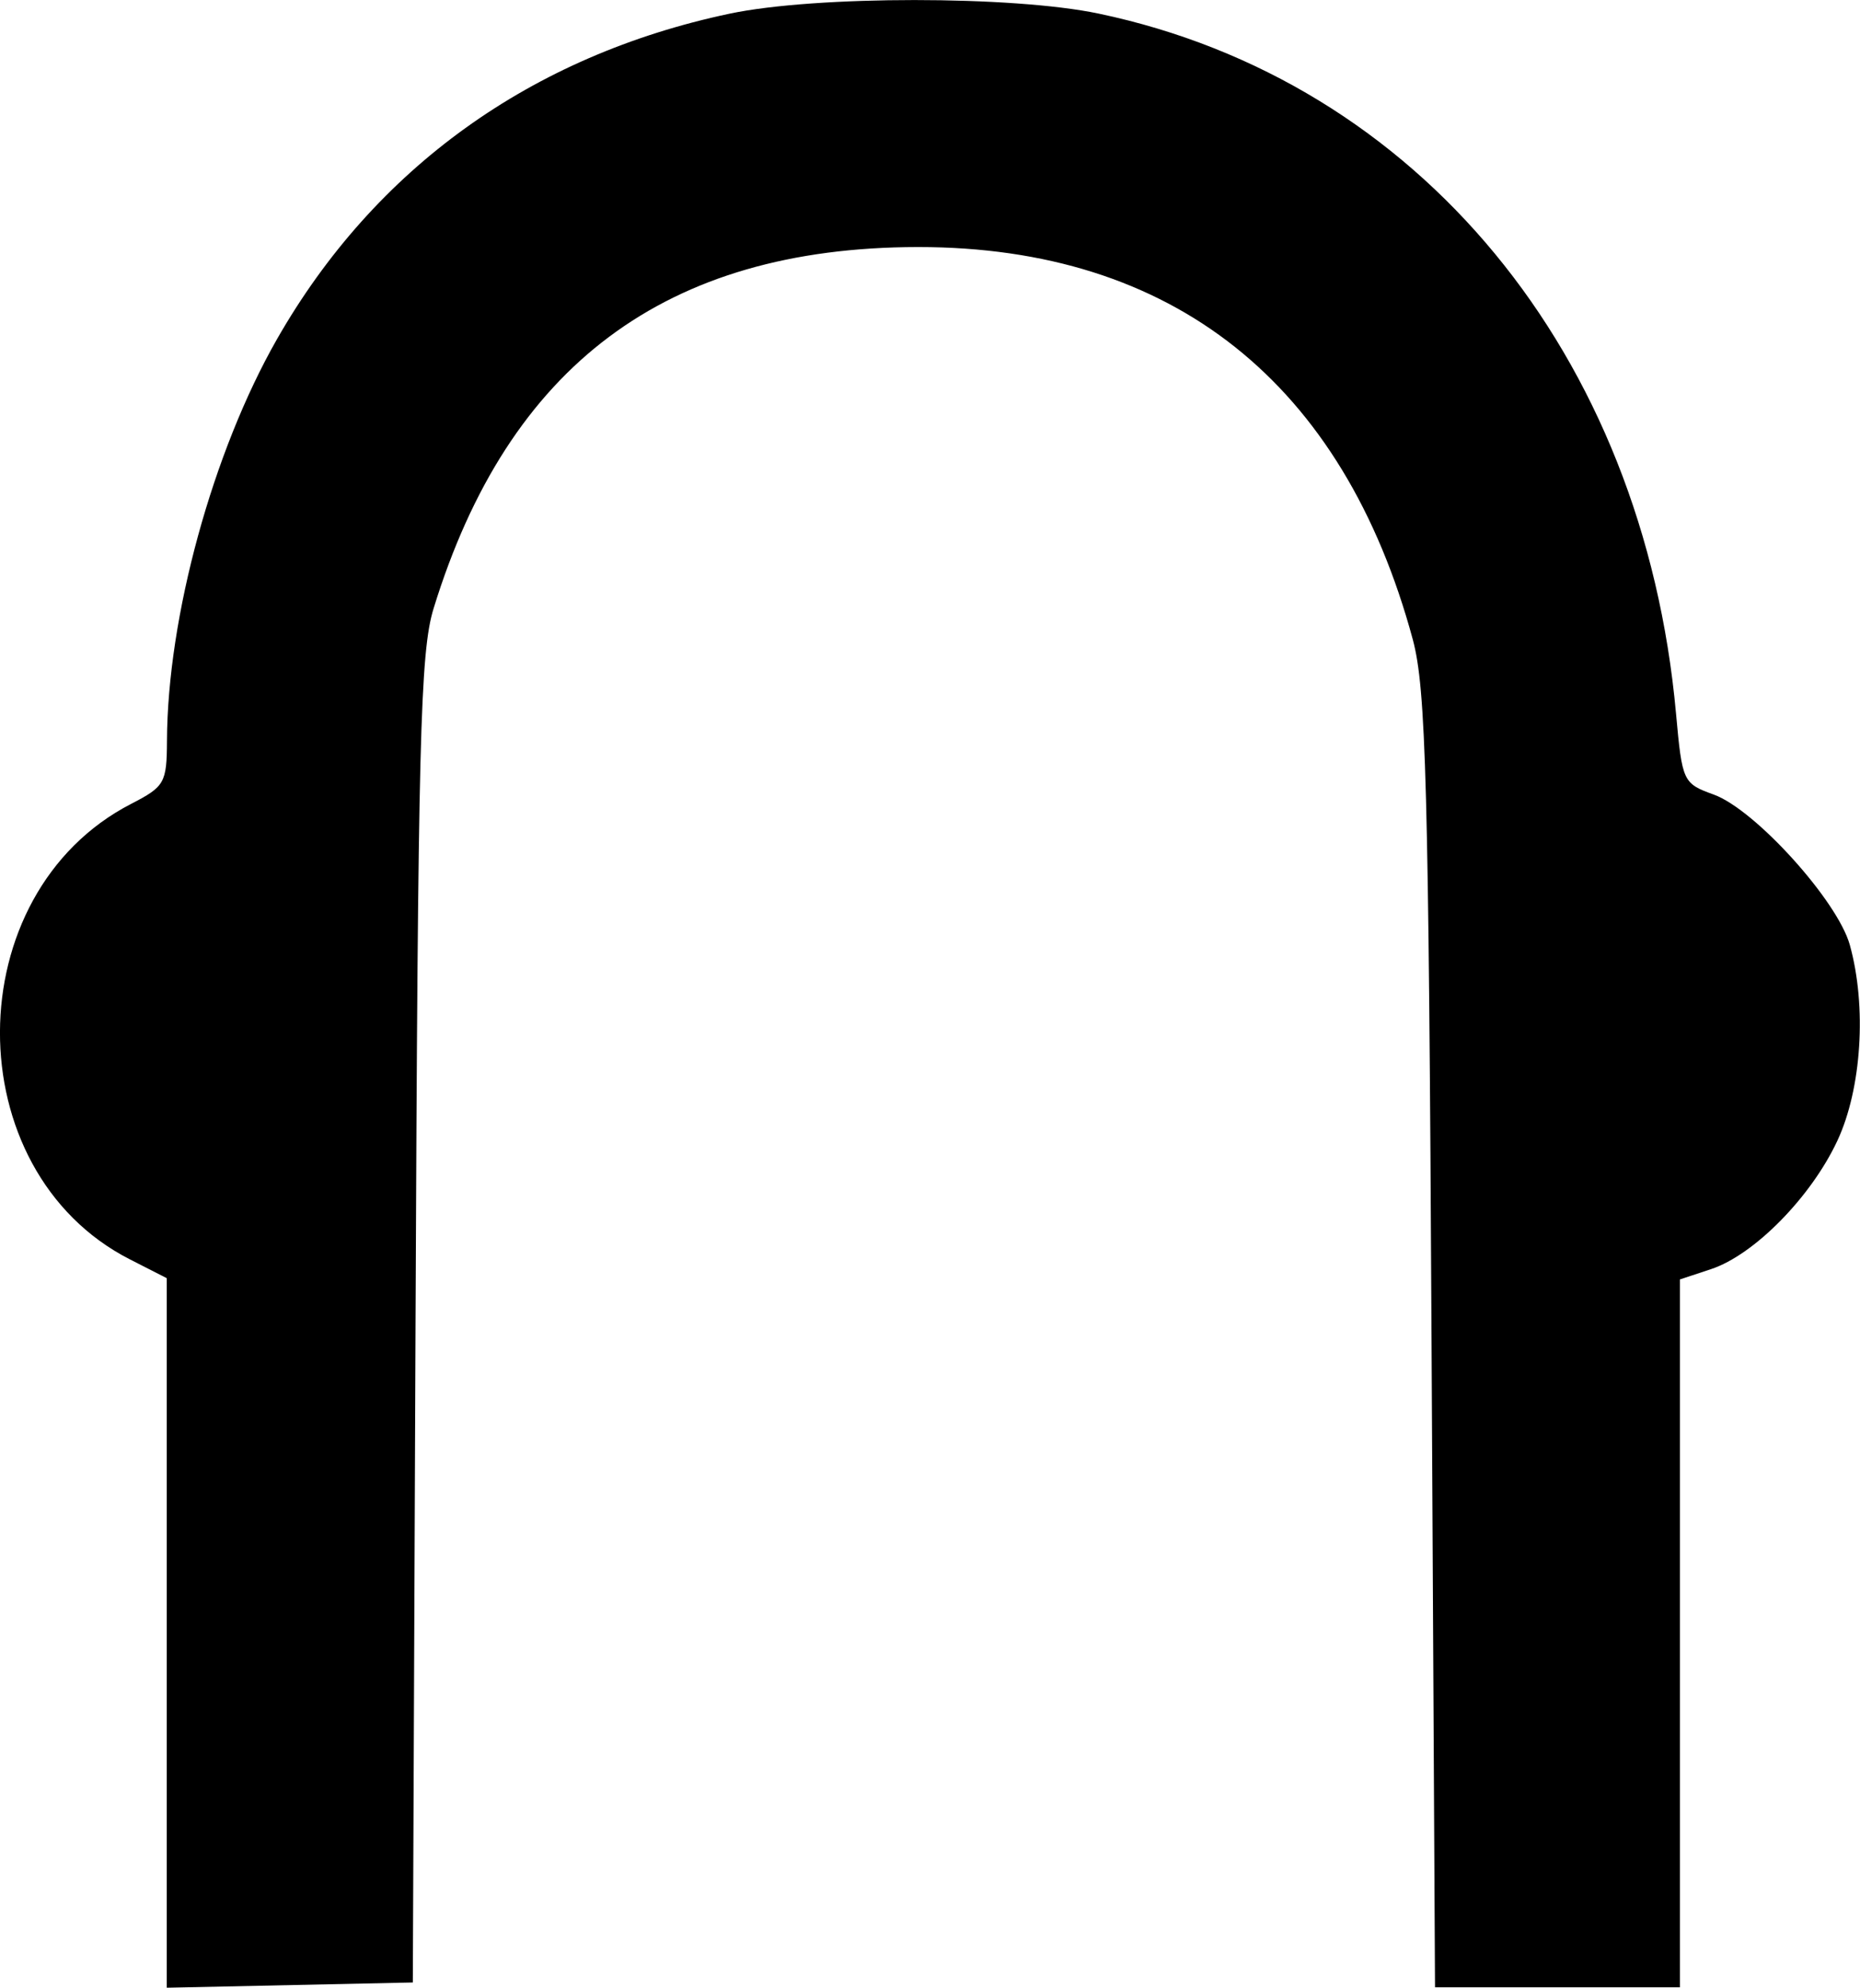
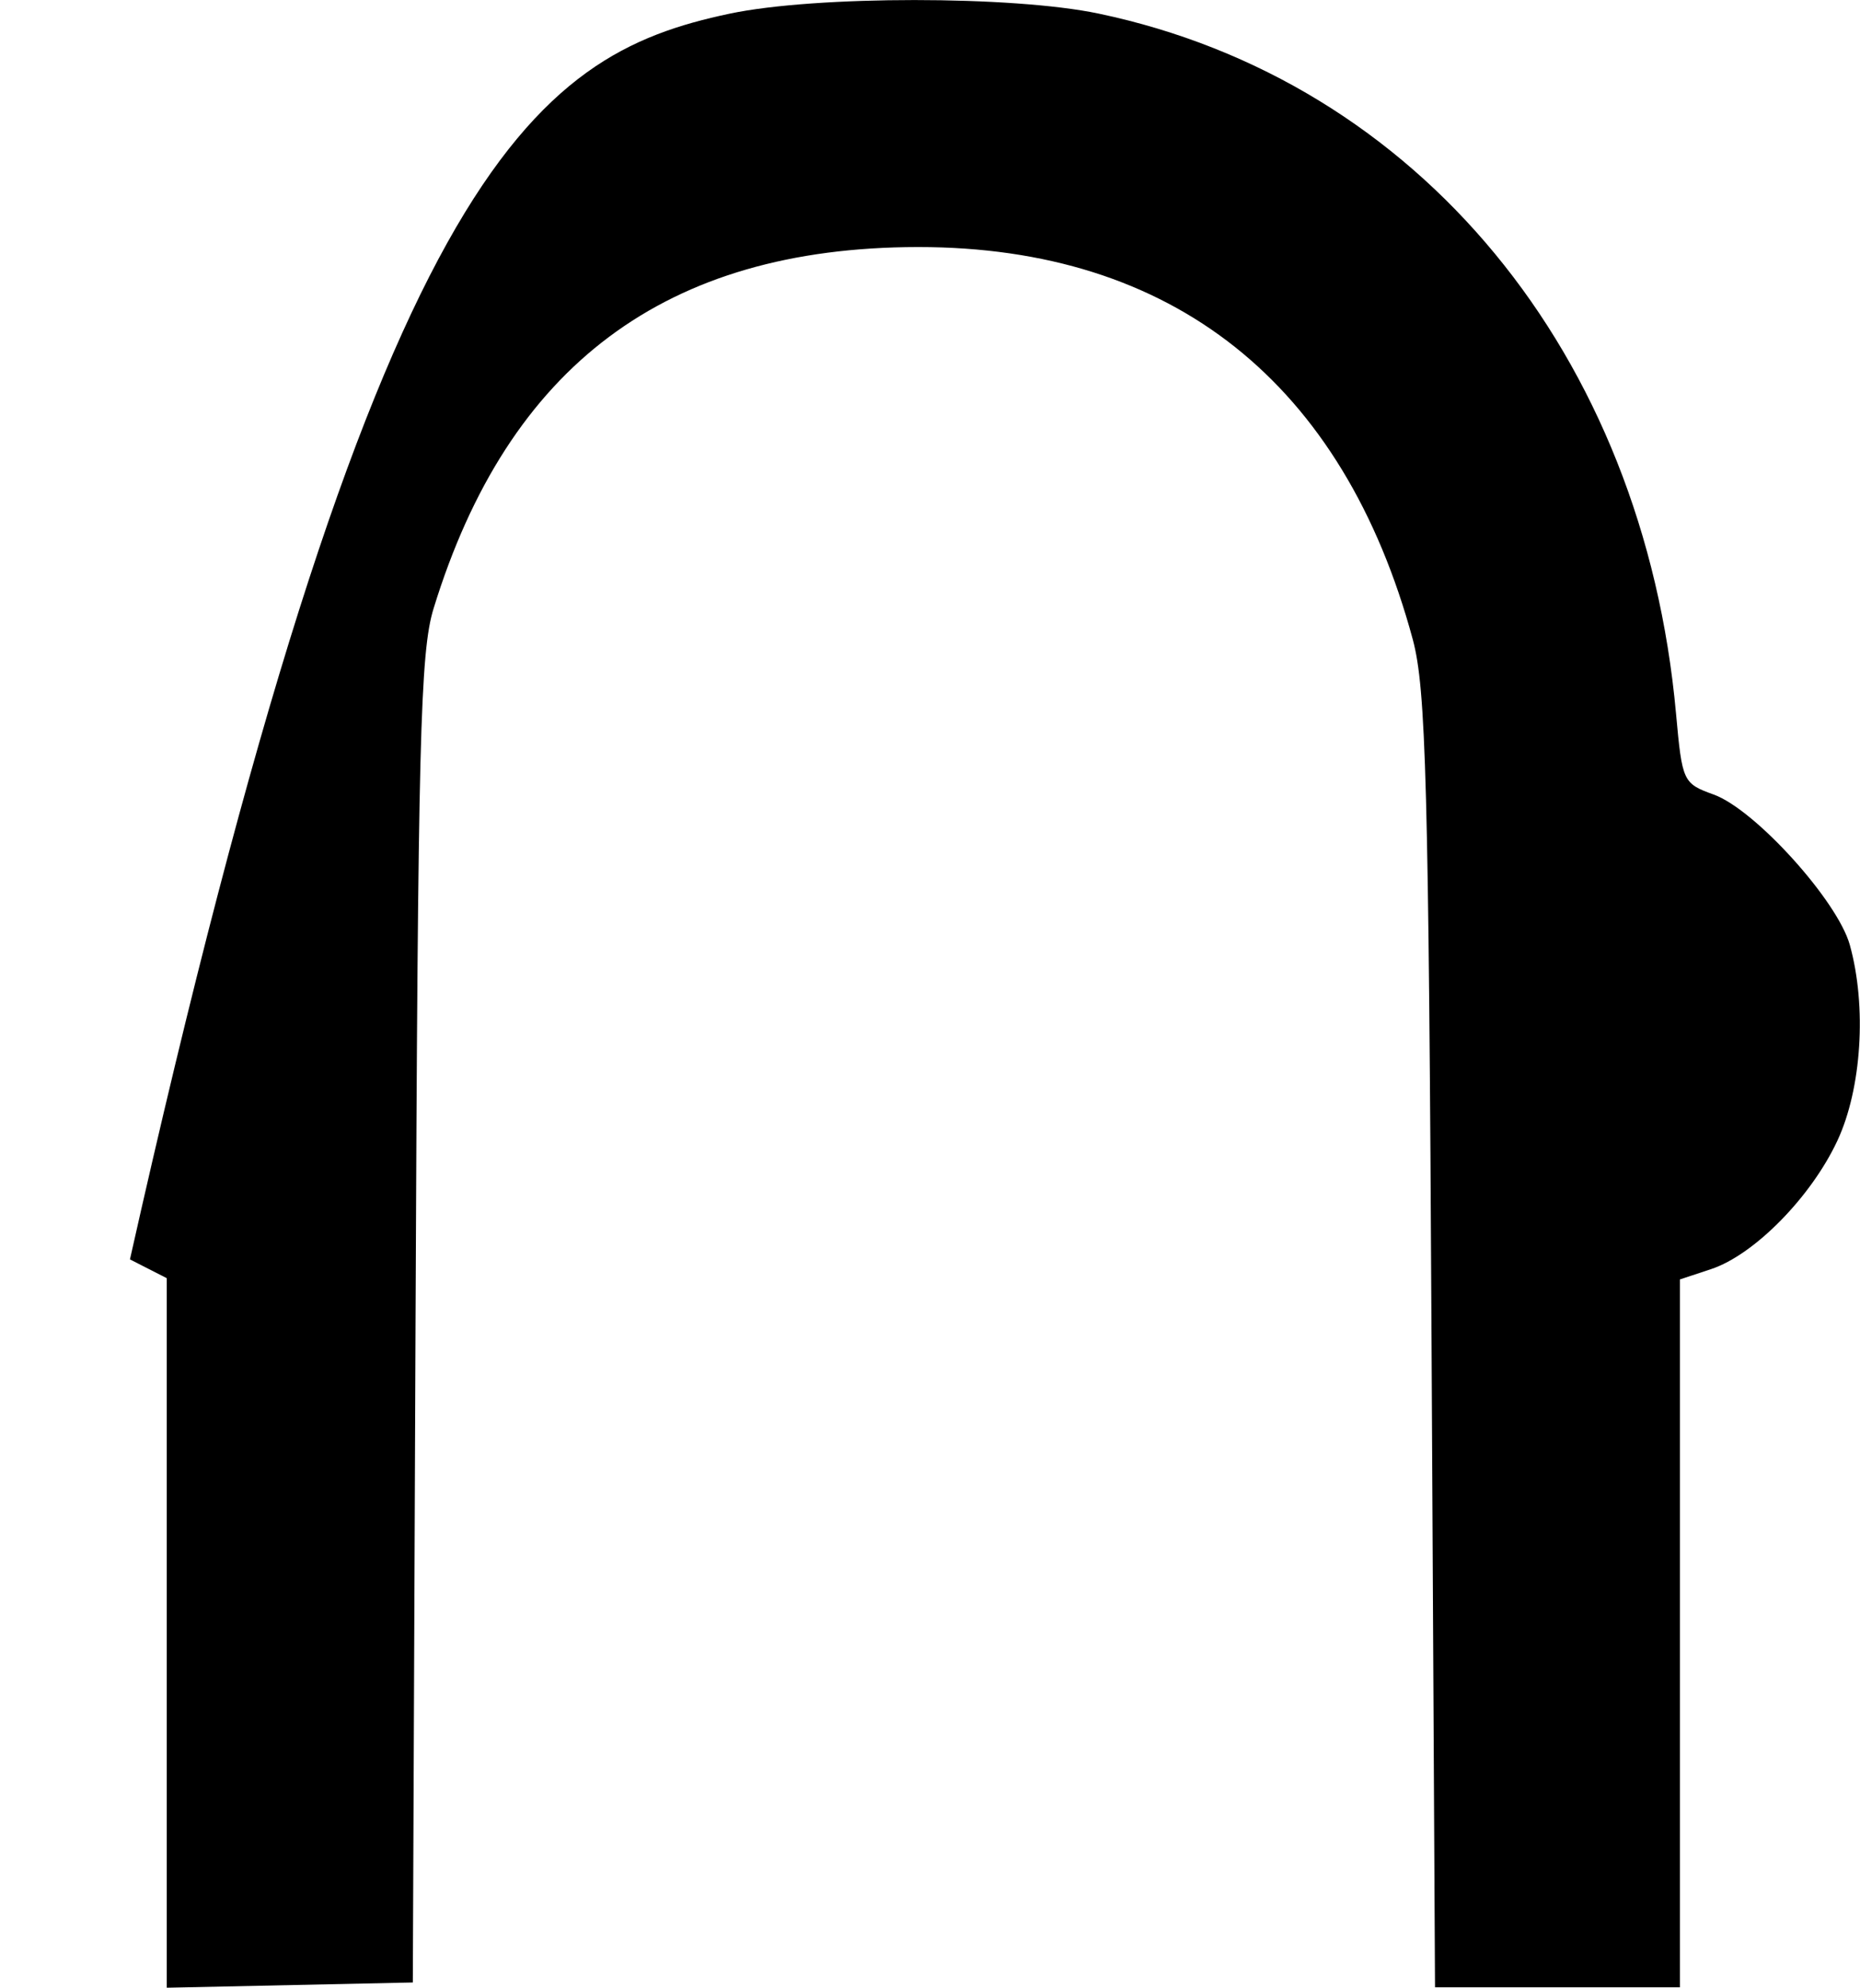
<svg xmlns="http://www.w3.org/2000/svg" id="a" data-name="Ebene 1" width="6.256mm" height="6.686mm" viewBox="0 0 17.734 18.952">
-   <path d="M8.72,0c.672,0,1.344,.043,1.754,.129,3.048,.64,5.196,3.243,5.506,6.675,.059,.649,.066,.665,.359,.771,.394,.142,1.181,1.012,1.298,1.434,.163,.587,.113,1.371-.119,1.867-.251,.537-.793,1.088-1.205,1.224l-.296,.098v6.749h-2.335l-.033-6.155c-.028-5.328-.053-6.227-.179-6.696-.663-2.45-2.29-3.741-4.713-3.741-.004,0-.008,0-.011,0-2.396,.004-3.899,1.127-4.612,3.446-.128,.415-.149,1.274-.172,6.788l-.026,6.312-1.173,.025-1.173,.025v-6.765l-.351-.179c-1.658-.846-1.651-3.488,.013-4.344,.318-.164,.338-.199,.34-.6,.005-1.183,.436-2.756,1.049-3.83C3.573,1.602,5.064,.53,6.956,.13c.412-.087,1.089-.13,1.765-.13Z" />
+   <path d="M8.72,0c.672,0,1.344,.043,1.754,.129,3.048,.64,5.196,3.243,5.506,6.675,.059,.649,.066,.665,.359,.771,.394,.142,1.181,1.012,1.298,1.434,.163,.587,.113,1.371-.119,1.867-.251,.537-.793,1.088-1.205,1.224l-.296,.098v6.749h-2.335l-.033-6.155c-.028-5.328-.053-6.227-.179-6.696-.663-2.45-2.29-3.741-4.713-3.741-.004,0-.008,0-.011,0-2.396,.004-3.899,1.127-4.612,3.446-.128,.415-.149,1.274-.172,6.788l-.026,6.312-1.173,.025-1.173,.025v-6.765l-.351-.179C3.573,1.602,5.064,.53,6.956,.13c.412-.087,1.089-.13,1.765-.13Z" />
</svg>